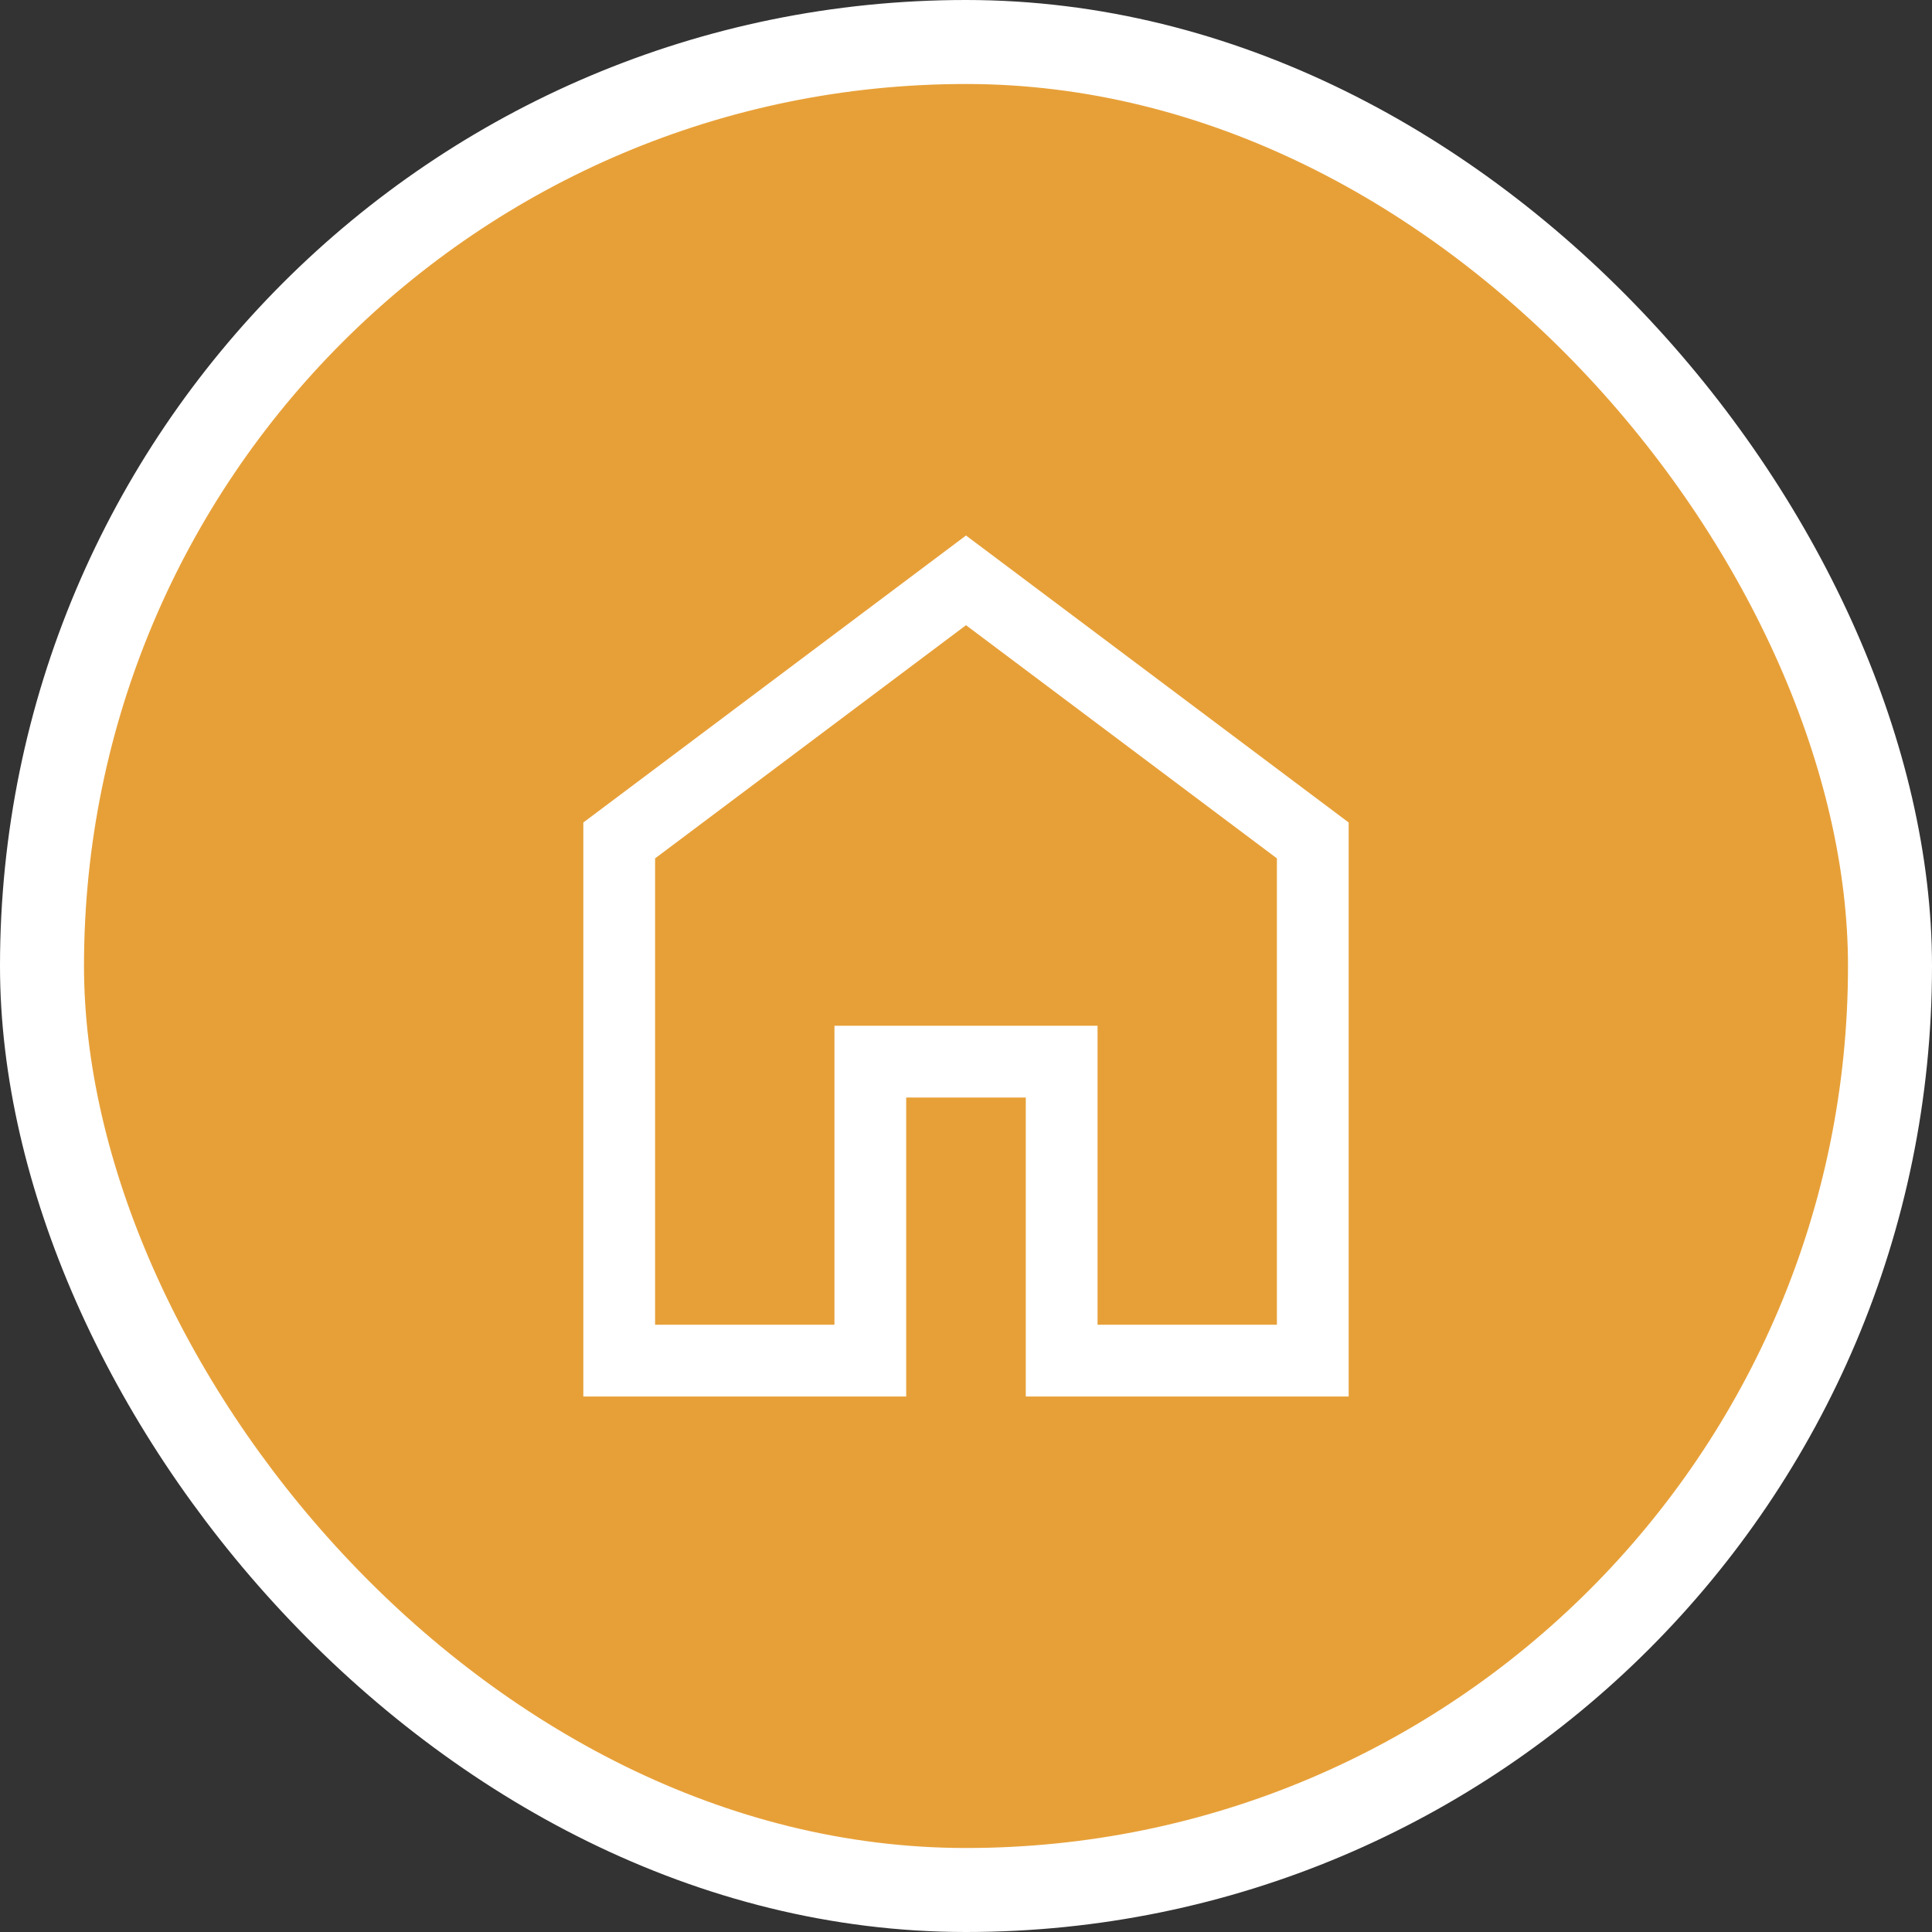
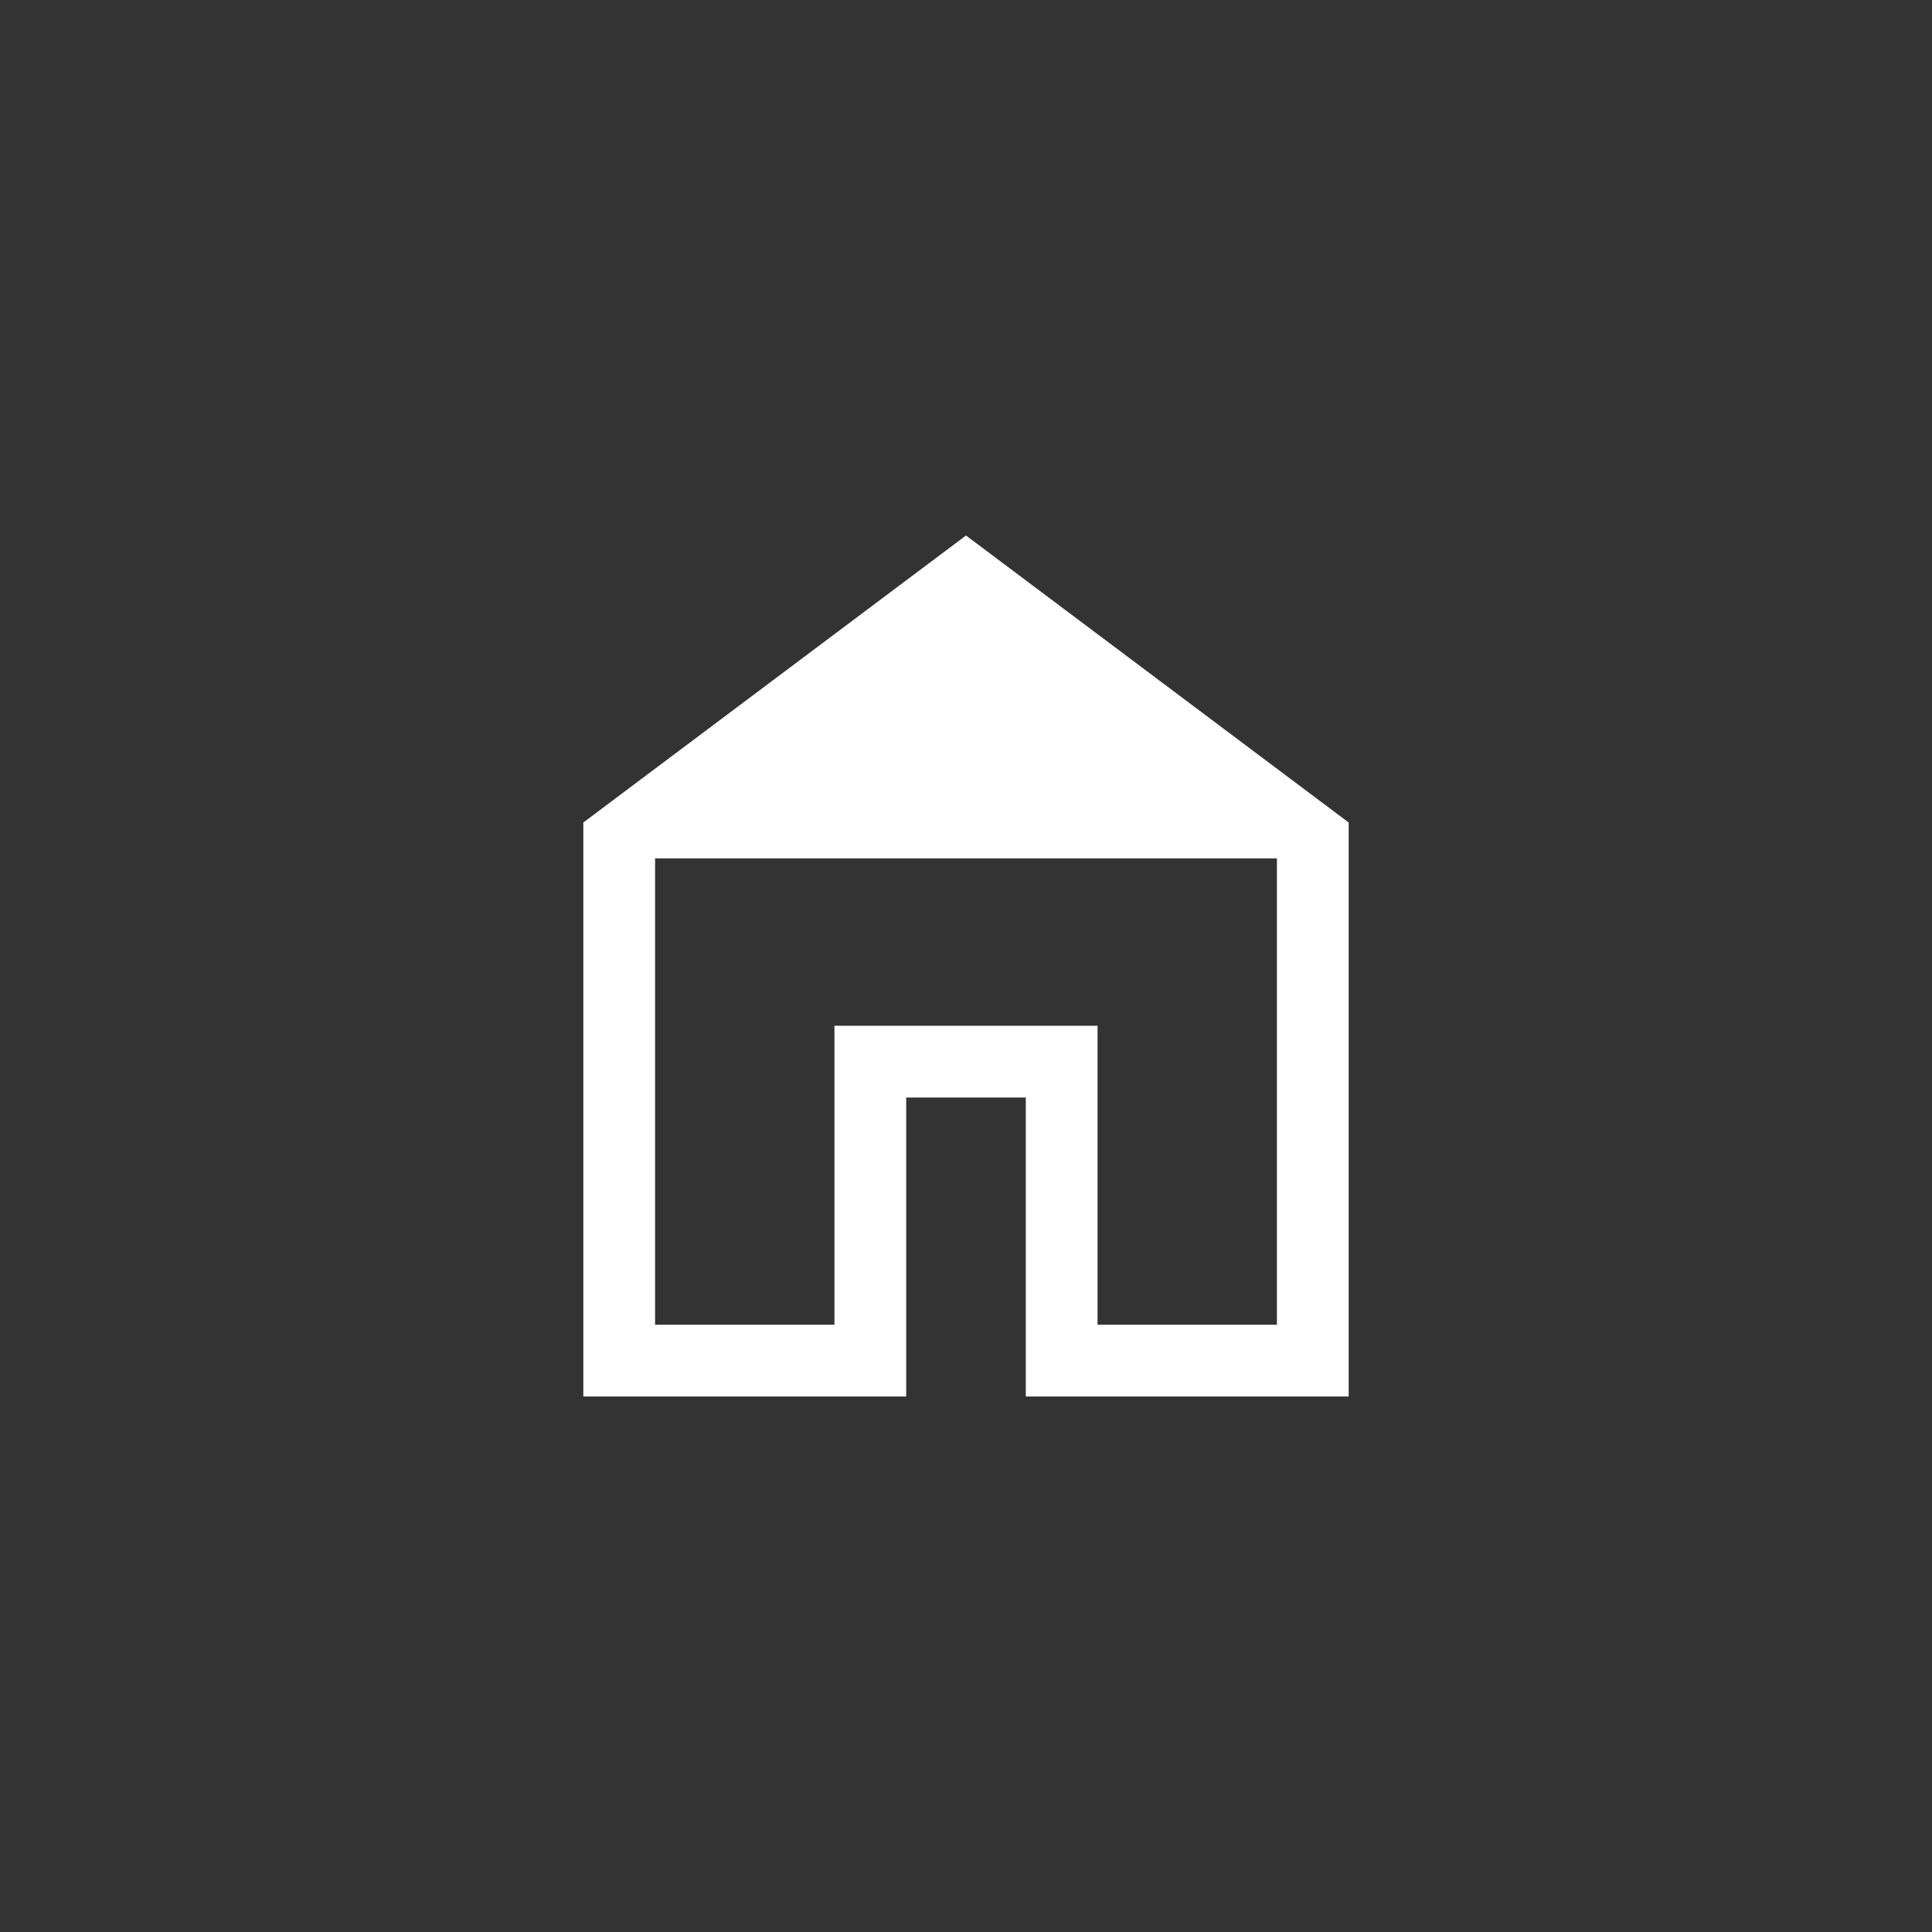
<svg xmlns="http://www.w3.org/2000/svg" width="69" height="69" viewBox="0 0 69 69" fill="none">
  <rect x="0" y="0" width="69" height="69" fill="#333333" stroke="none" />
-   <rect x="1.5" y="1.5" width="66" height="66" rx="33" fill="#E7A038" stroke="white" stroke-width="3" />
-   <path d="M23.396 47.312H29.802V36.635H39.198V47.312H45.604V30.656L34.5 22.328L23.396 30.656V47.312ZM20.833 49.875V29.375L34.5 19.125L48.167 29.375V49.875H36.635V39.198H32.364V49.875H20.833Z" fill="white" />
+   <path d="M23.396 47.312H29.802V36.635H39.198V47.312H45.604V30.656L23.396 30.656V47.312ZM20.833 49.875V29.375L34.5 19.125L48.167 29.375V49.875H36.635V39.198H32.364V49.875H20.833Z" fill="white" />
</svg>